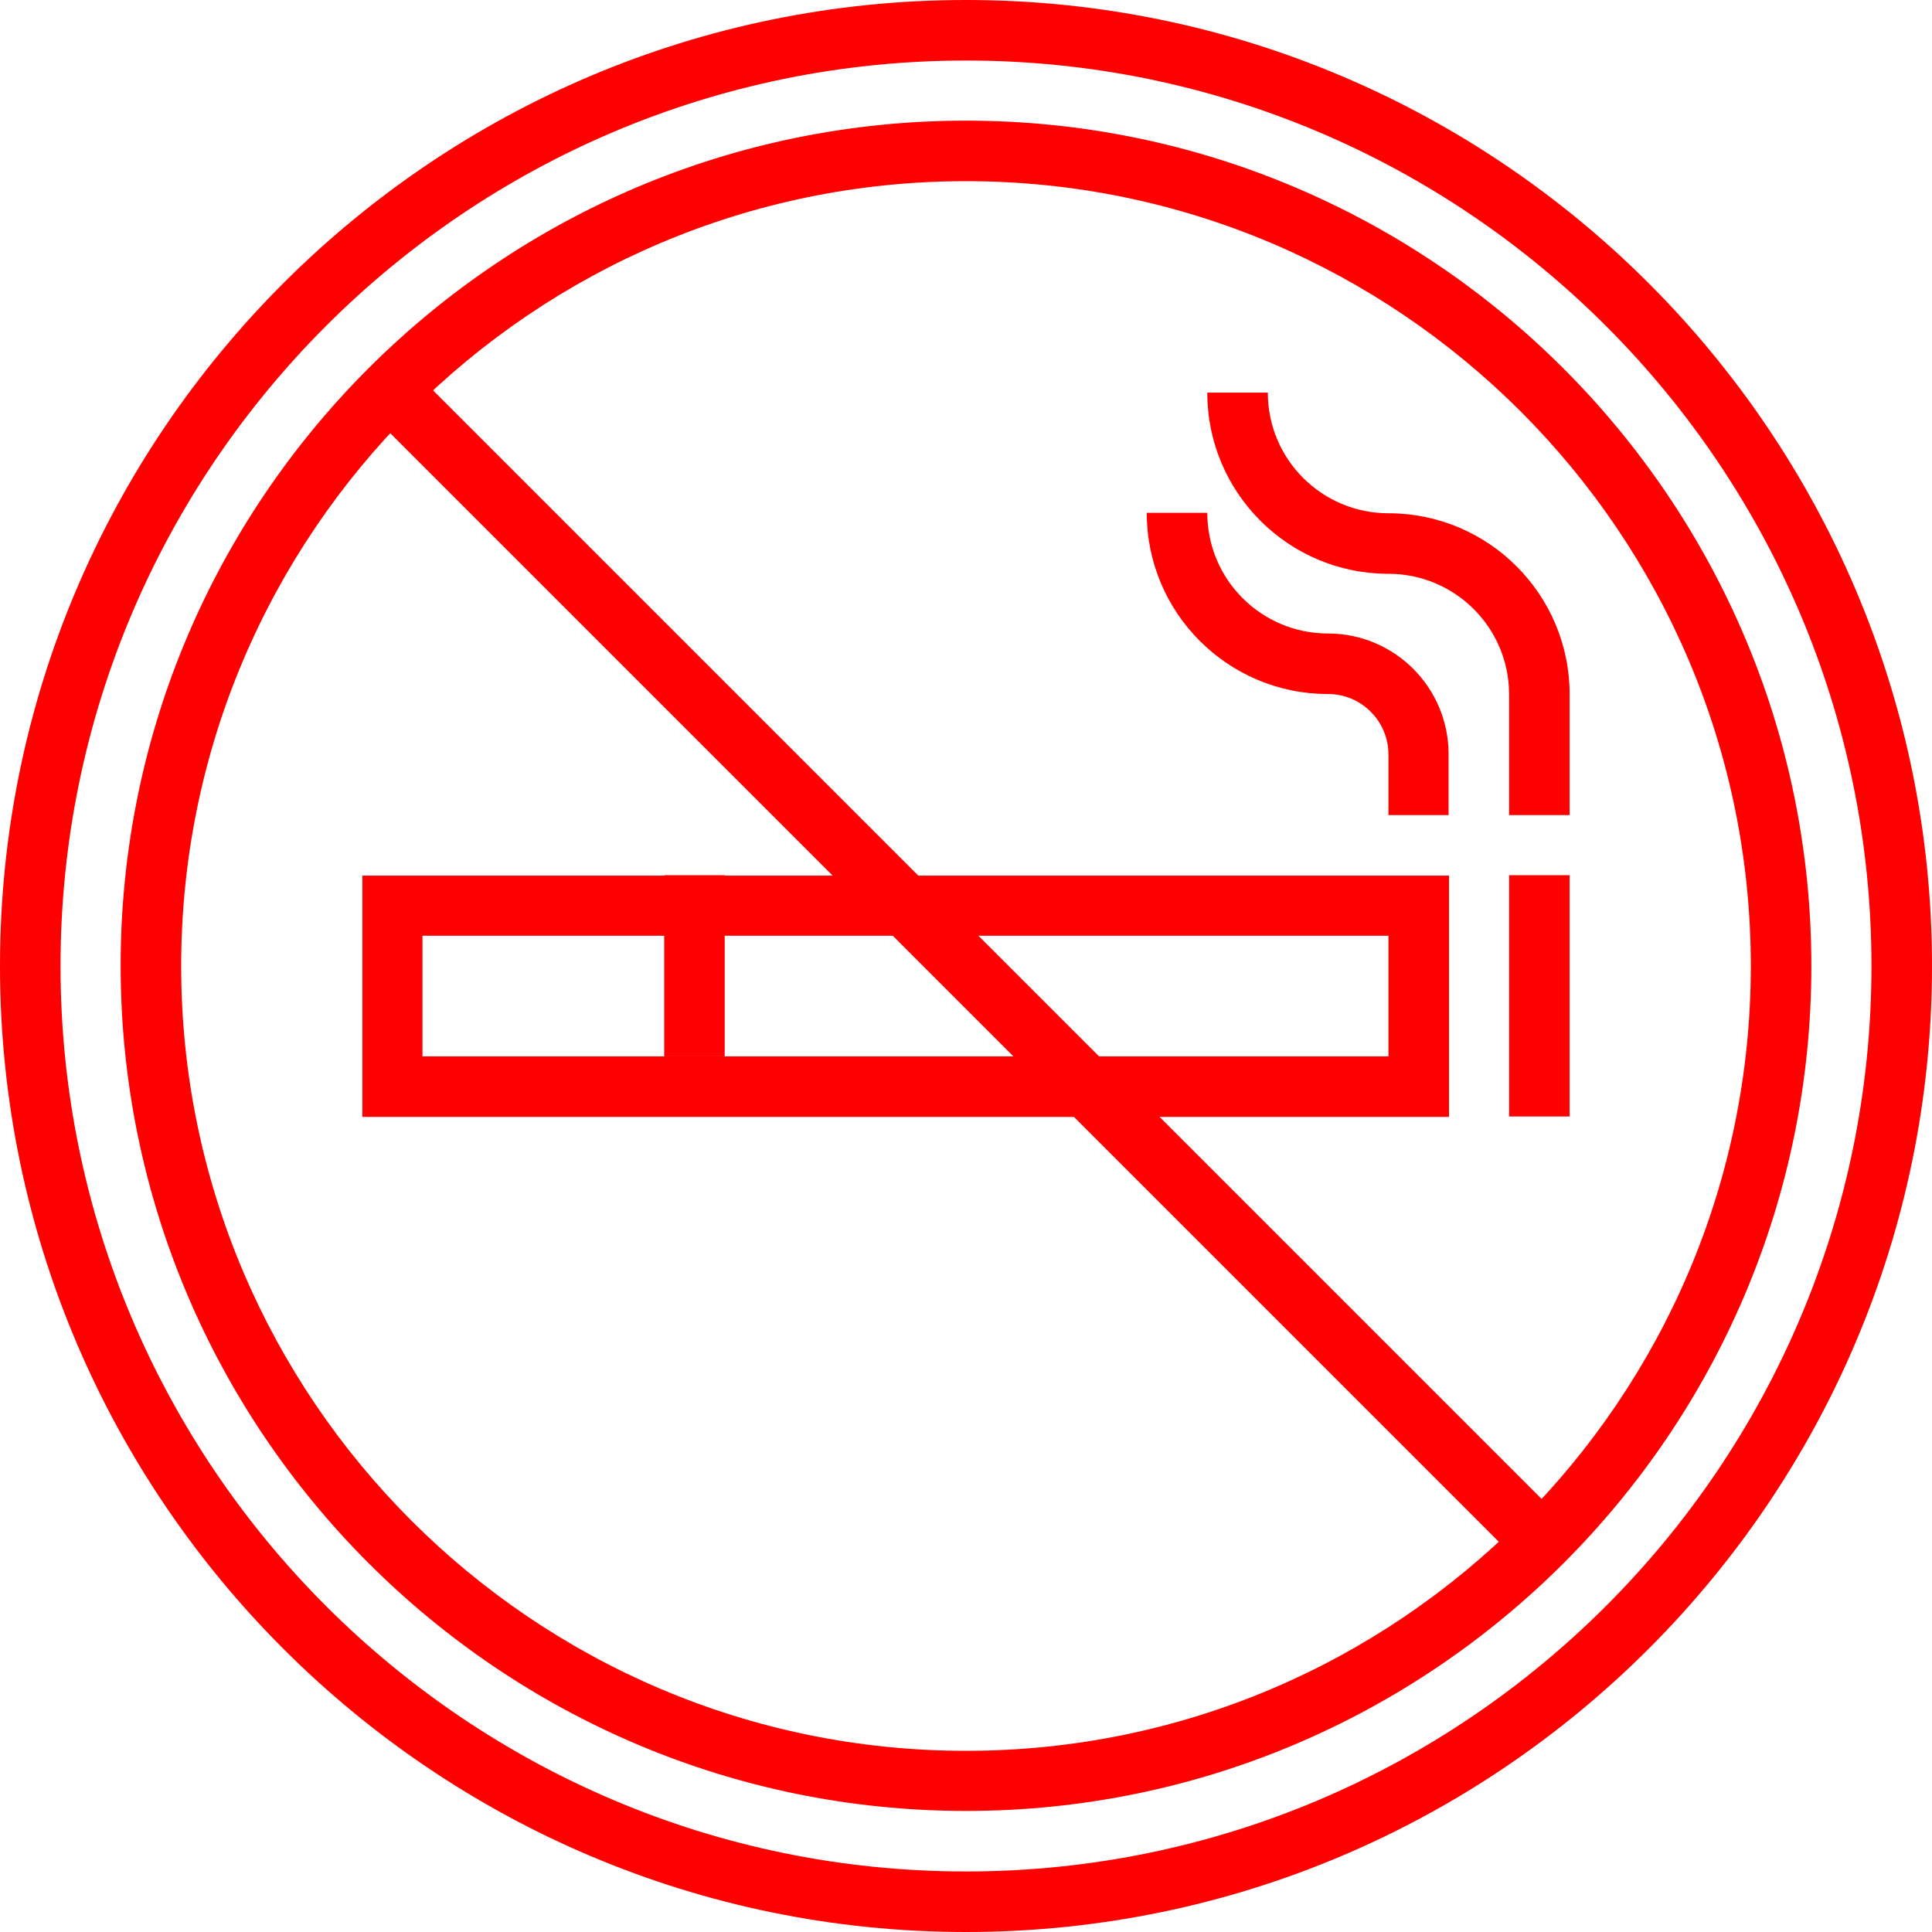
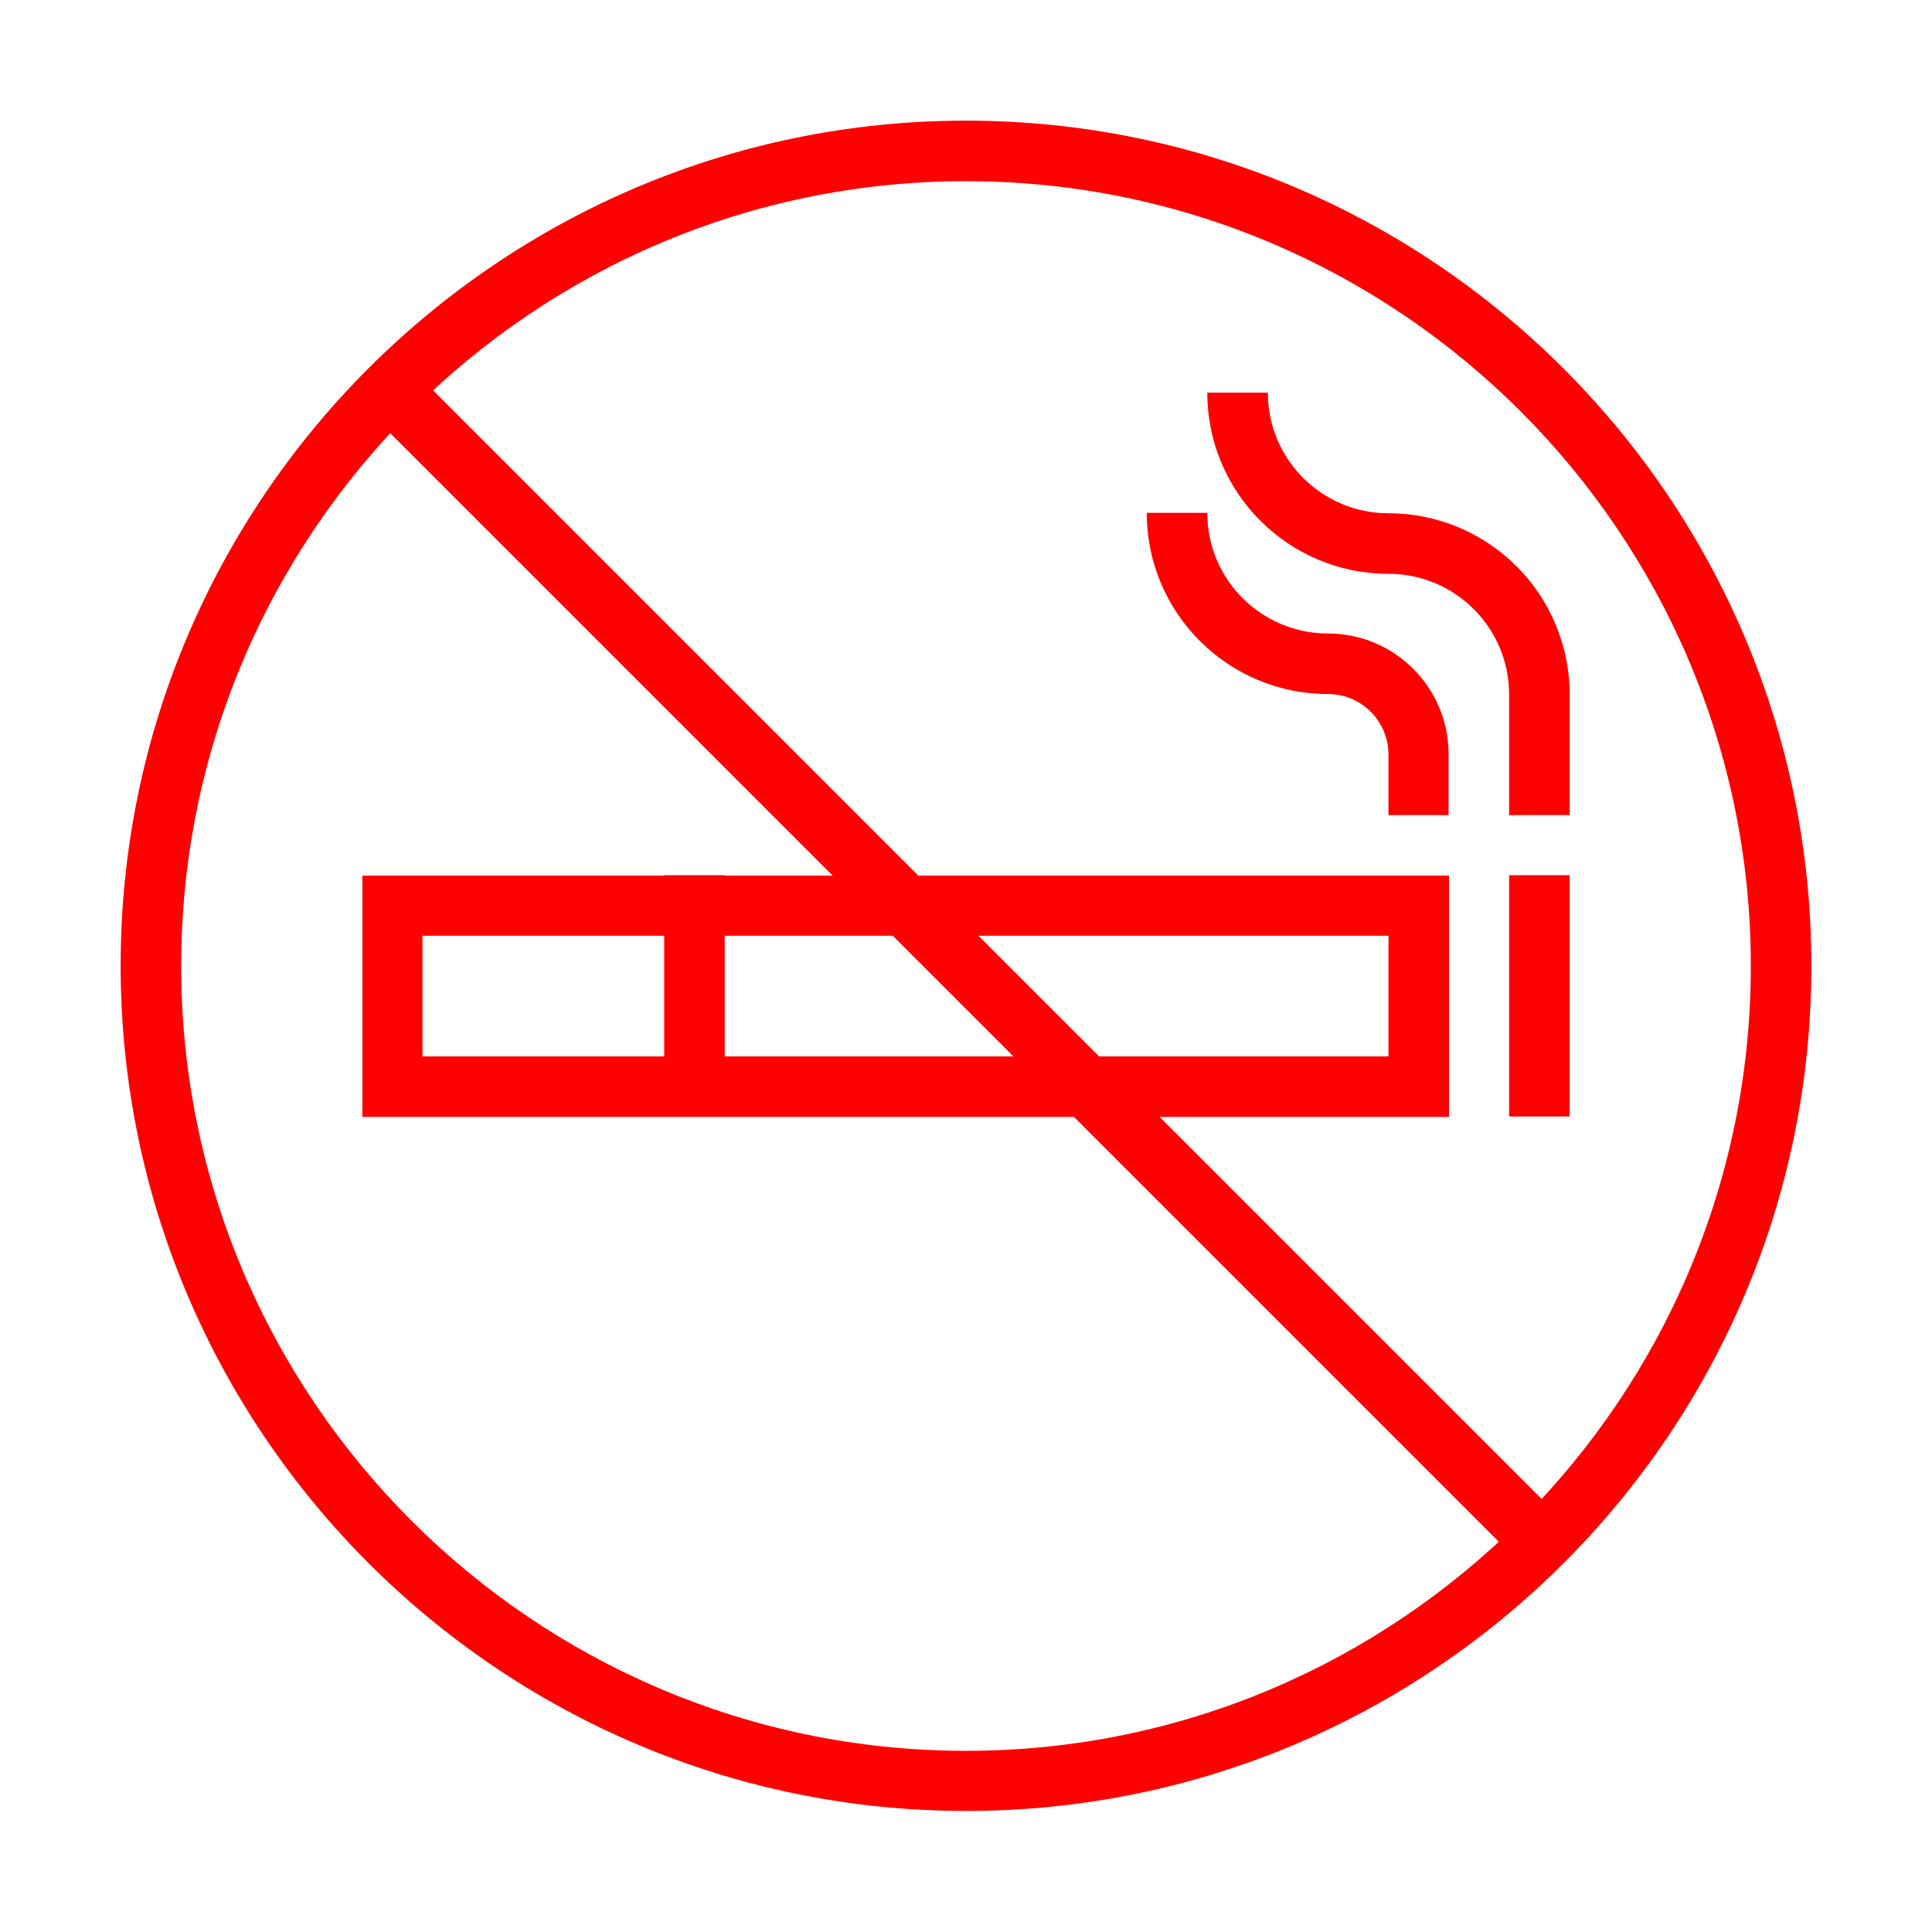
<svg xmlns="http://www.w3.org/2000/svg" version="1.1" id="Layer_1" x="0px" y="0px" viewBox="0 0 459.6 459.6" style="enable-background:new 0 0 459.6 459.6;" xml:space="preserve">
  <style type="text/css">
	.st0{fill:#FF0000;}
</style>
  <title>45ldpi</title>
  <g id="Layer_2_1_">
    <g id="Layer_46">
      <rect x="222.6" y="36.8" transform="matrix(0.707 -0.707 0.707 0.707 -95.181 229.786)" class="st0" width="14.4" height="385.9" />
      <path class="st0" d="M344.7,193.9h-14.4v-14.4c0-7.9-6.4-14.4-14.4-14.4c-23.8,0-43.1-19.3-43.1-43.1h14.4    c0,15.9,12.9,28.7,28.7,28.7c15.9,0,28.7,12.9,28.7,28.7V193.9z" />
      <path class="st0" d="M373.4,193.9H359v-28.7c0-15.9-12.9-28.7-28.7-28.7c-23.8,0-43.1-19.3-43.1-43.1h14.4    c0,15.9,12.9,28.7,28.7,28.7c23.8,0,43.1,19.3,43.1,43.1V193.9z" />
      <path class="st0" d="M344.7,265.7H86.2v-57.4h258.5V265.7z M100.5,251.3h229.8v-28.7H100.5V251.3z" />
      <rect x="359" y="208.2" class="st0" width="14.4" height="57.4" />
-       <path class="st0" d="M229.8,459.6C103.1,459.6,0,356.5,0,229.8S103.1,0,229.8,0c126.7,0,229.8,103.1,229.8,229.8    S356.5,459.6,229.8,459.6z M229.8,14.4C111,14.4,14.4,111,14.4,229.8S111,445.2,229.8,445.2s215.4-96.6,215.4-215.4    S348.6,14.4,229.8,14.4L229.8,14.4z" />
      <path class="st0" d="M229.8,430.8c-110.9,0-201.1-90.2-201.1-201.1S118.9,28.7,229.8,28.7c110.9,0,201.1,90.2,201.1,201.1    S340.7,430.8,229.8,430.8z M229.8,43.1c-103,0-186.7,83.8-186.7,186.7s83.8,186.7,186.7,186.7c103,0,186.7-83.8,186.7-186.7    S332.7,43.1,229.8,43.1z" />
      <rect x="158" y="208.2" class="st0" width="14.4" height="43.1" />
    </g>
  </g>
</svg>